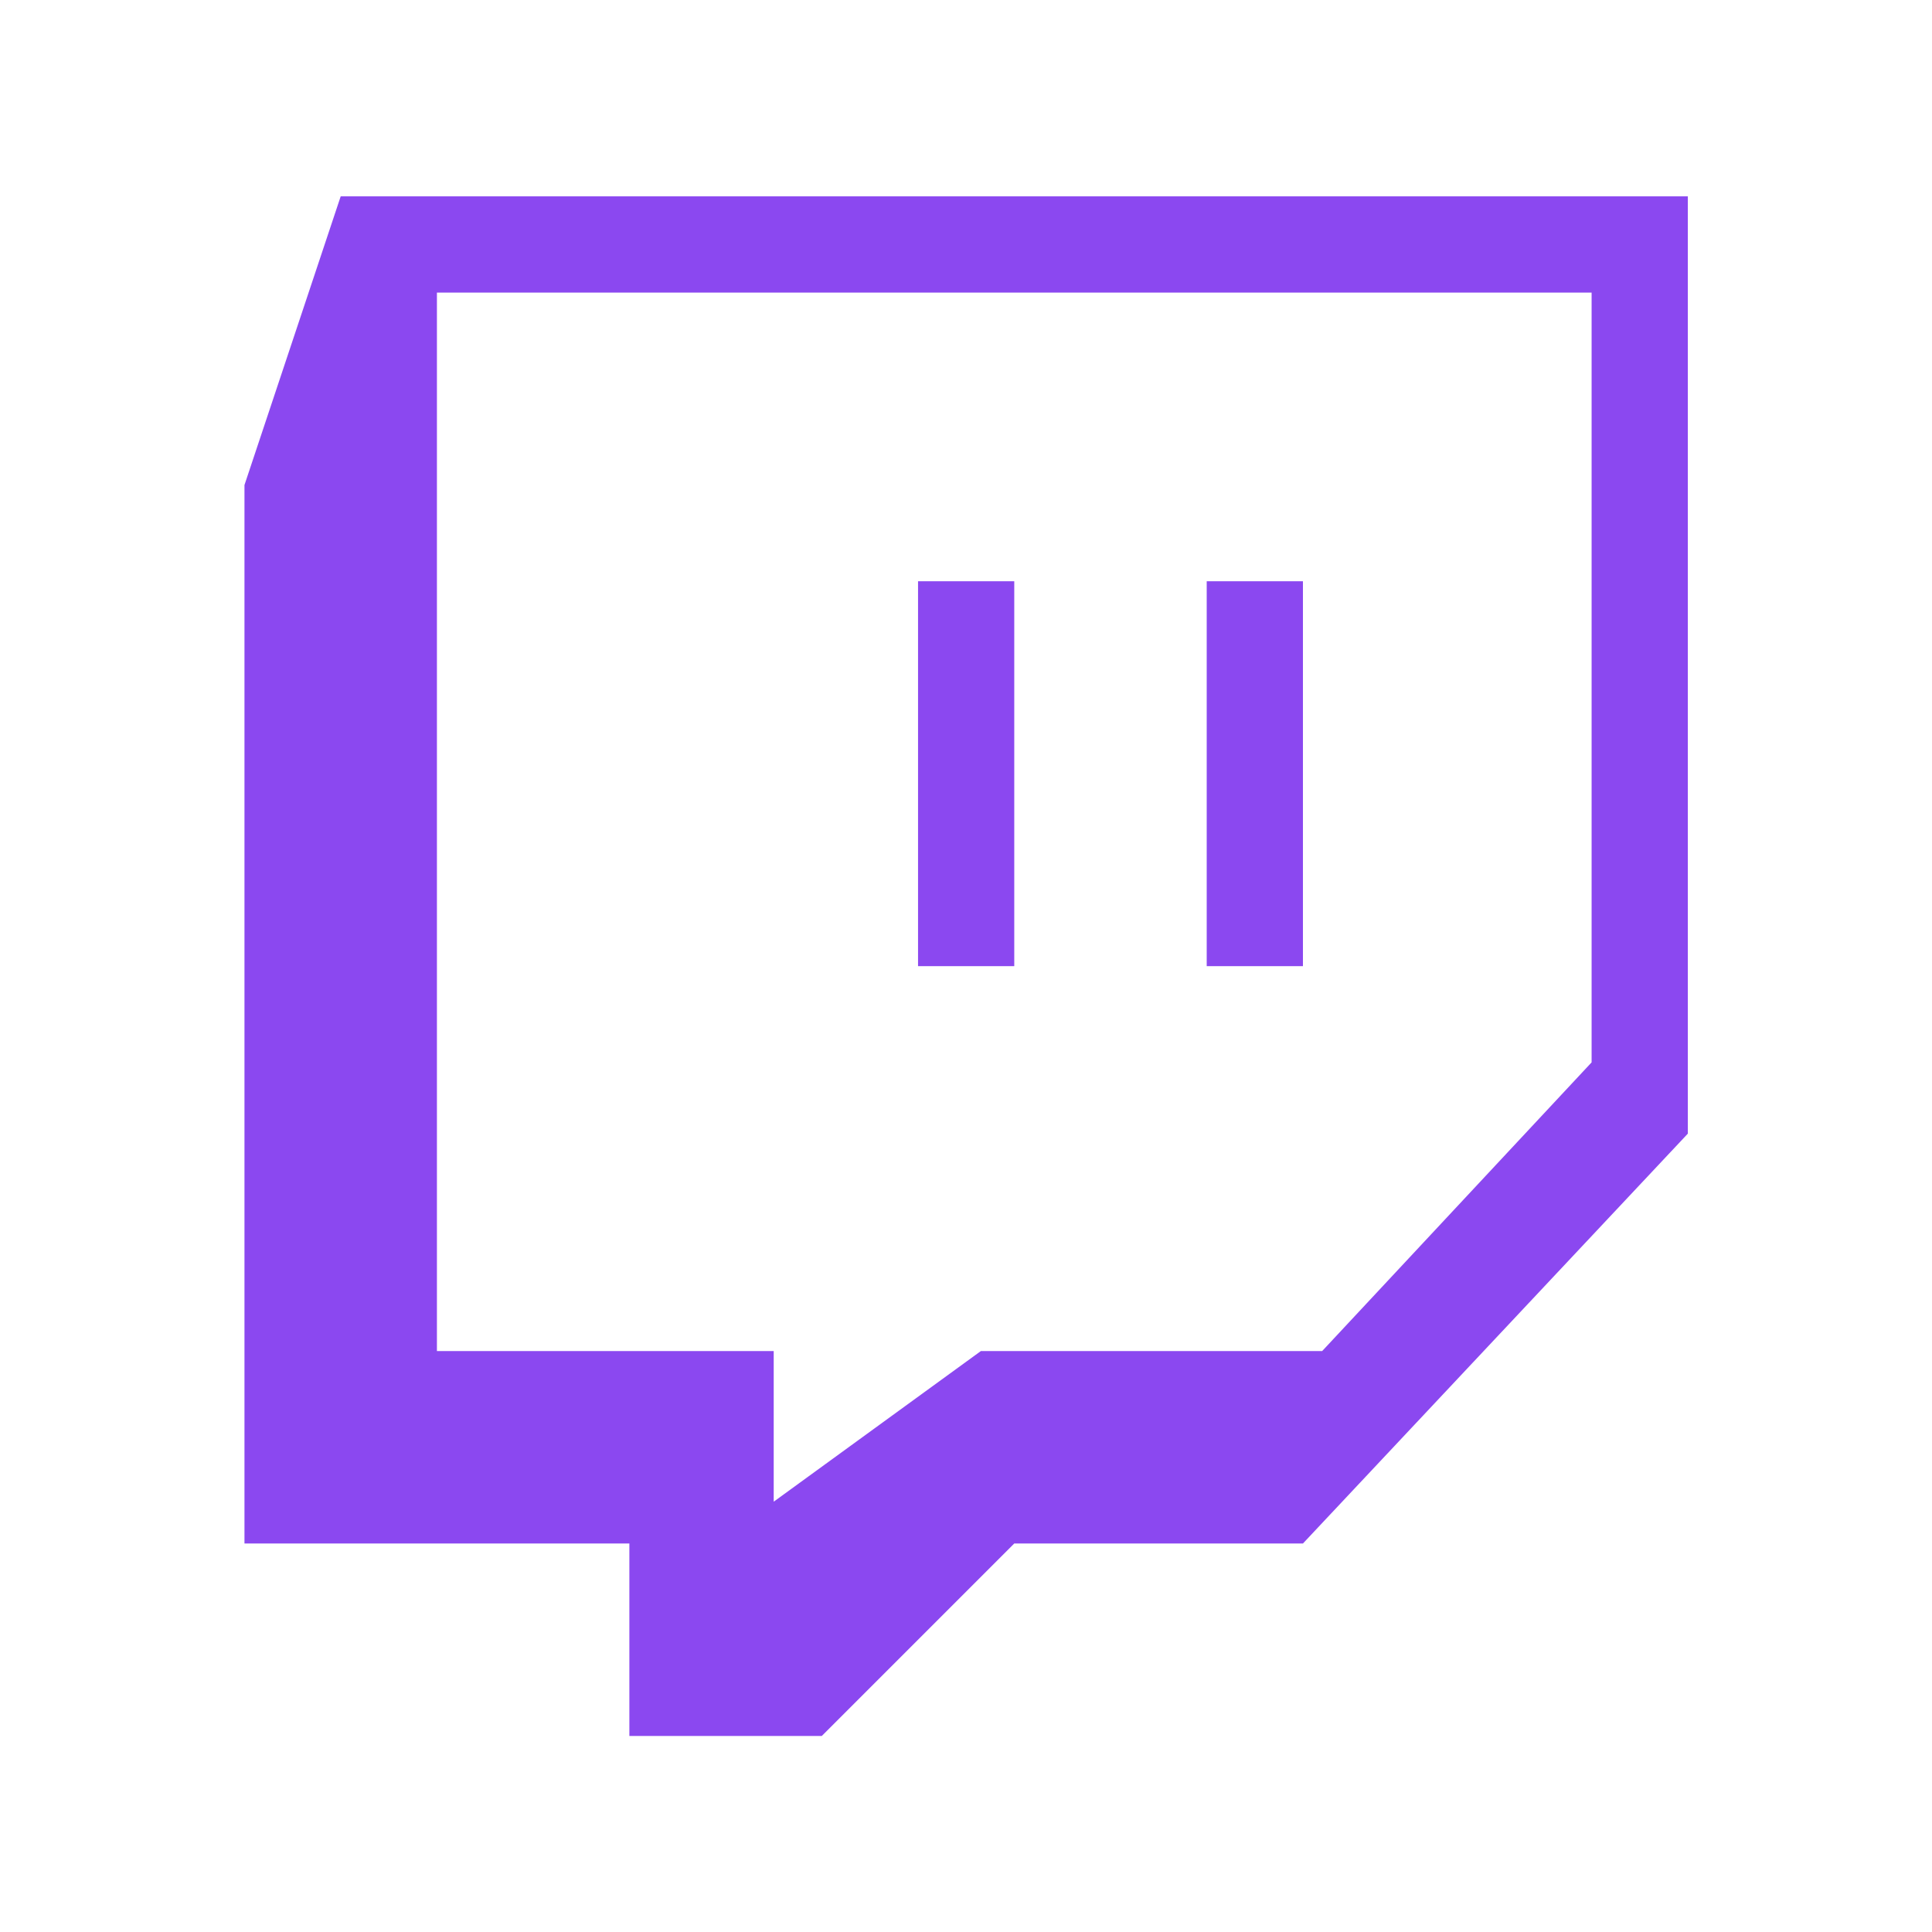
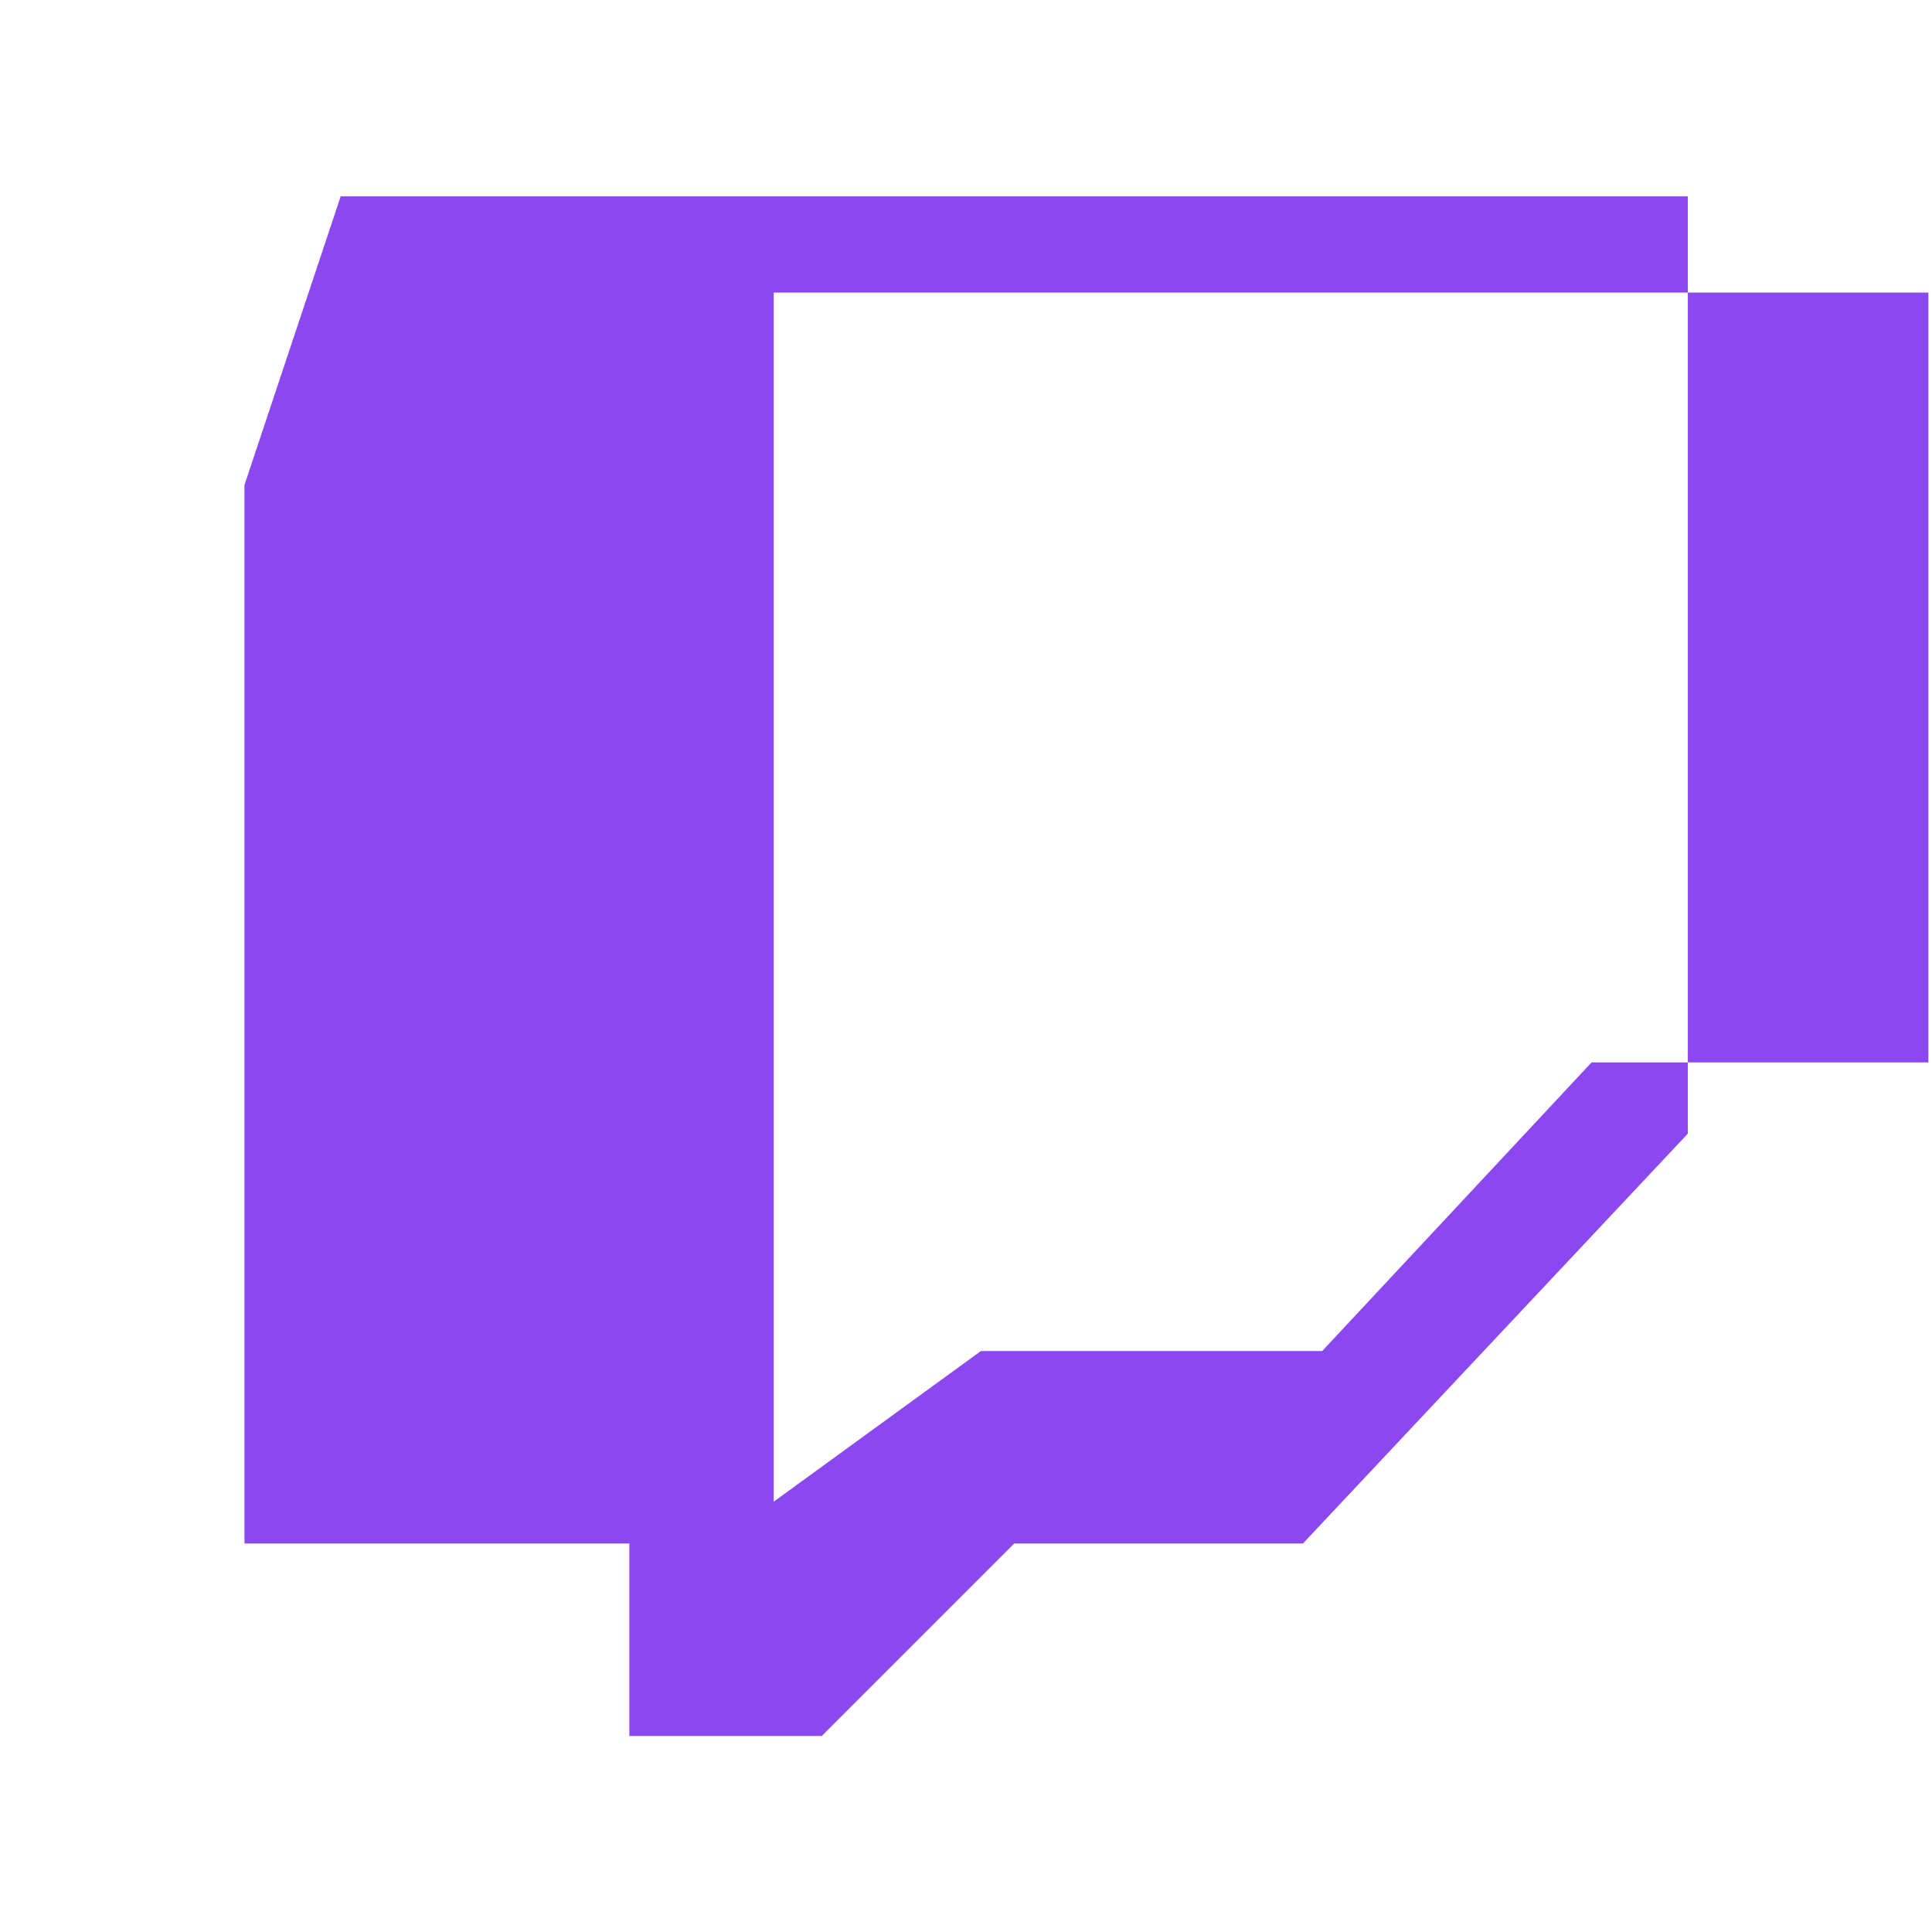
<svg xmlns="http://www.w3.org/2000/svg" id="Capa_1" x="0px" y="0px" viewBox="0 0 642.5 642.5" style="enable-background:new 0 0 642.5 642.5;" xml:space="preserve">
  <style type="text/css"> .st0{fill:#8B48F0;} </style>
  <g>
-     <path class="st0" d="M113.3,65.3l-32,96v352h128v64h64l64-64h96l128-136.3V65.3H113.3z M529.3,353.3l-89.6,96H326.2l-68.9,50.1 v-50.1h-112v-352h384V353.3z" />
-     <rect x="305.3" y="193.3" class="st0" width="32" height="128" />
-     <rect x="401.3" y="193.3" class="st0" width="32" height="128" />
+     <path class="st0" d="M113.3,65.3l-32,96v352h128v64h64l64-64h96l128-136.3V65.3H113.3z M529.3,353.3l-89.6,96H326.2l-68.9,50.1 v-50.1v-352h384V353.3z" />
  </g>
</svg>